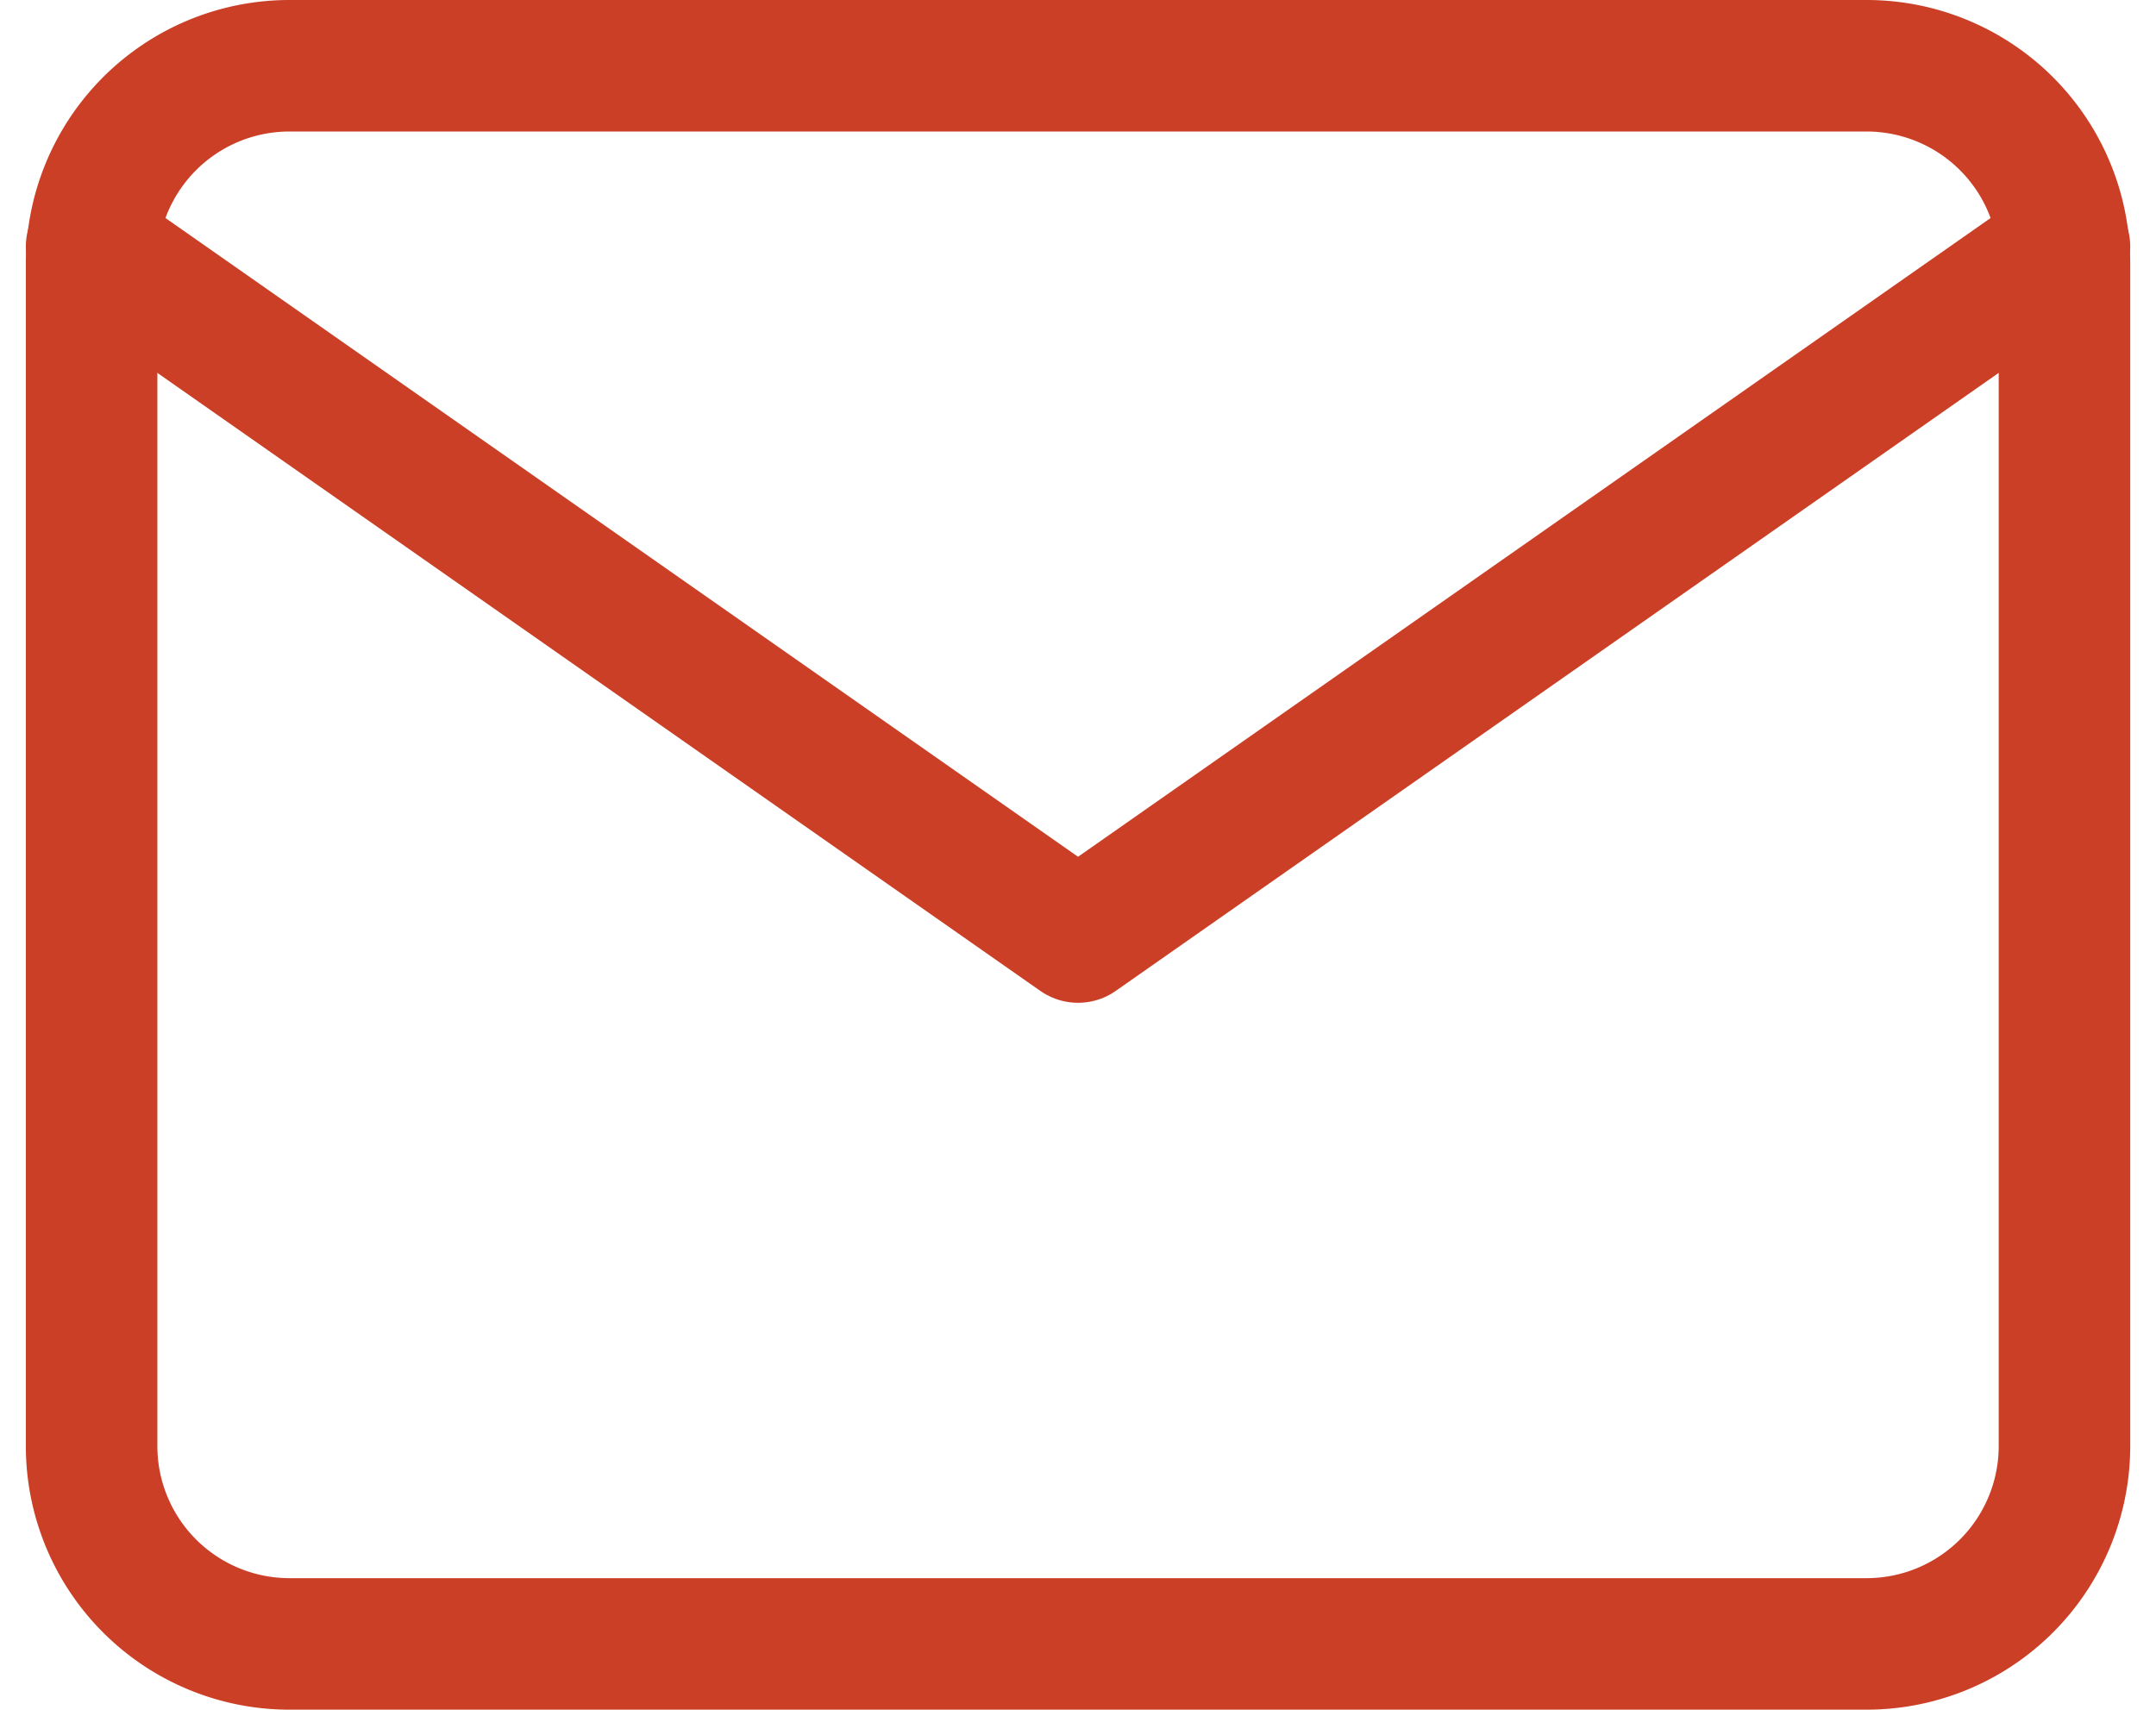
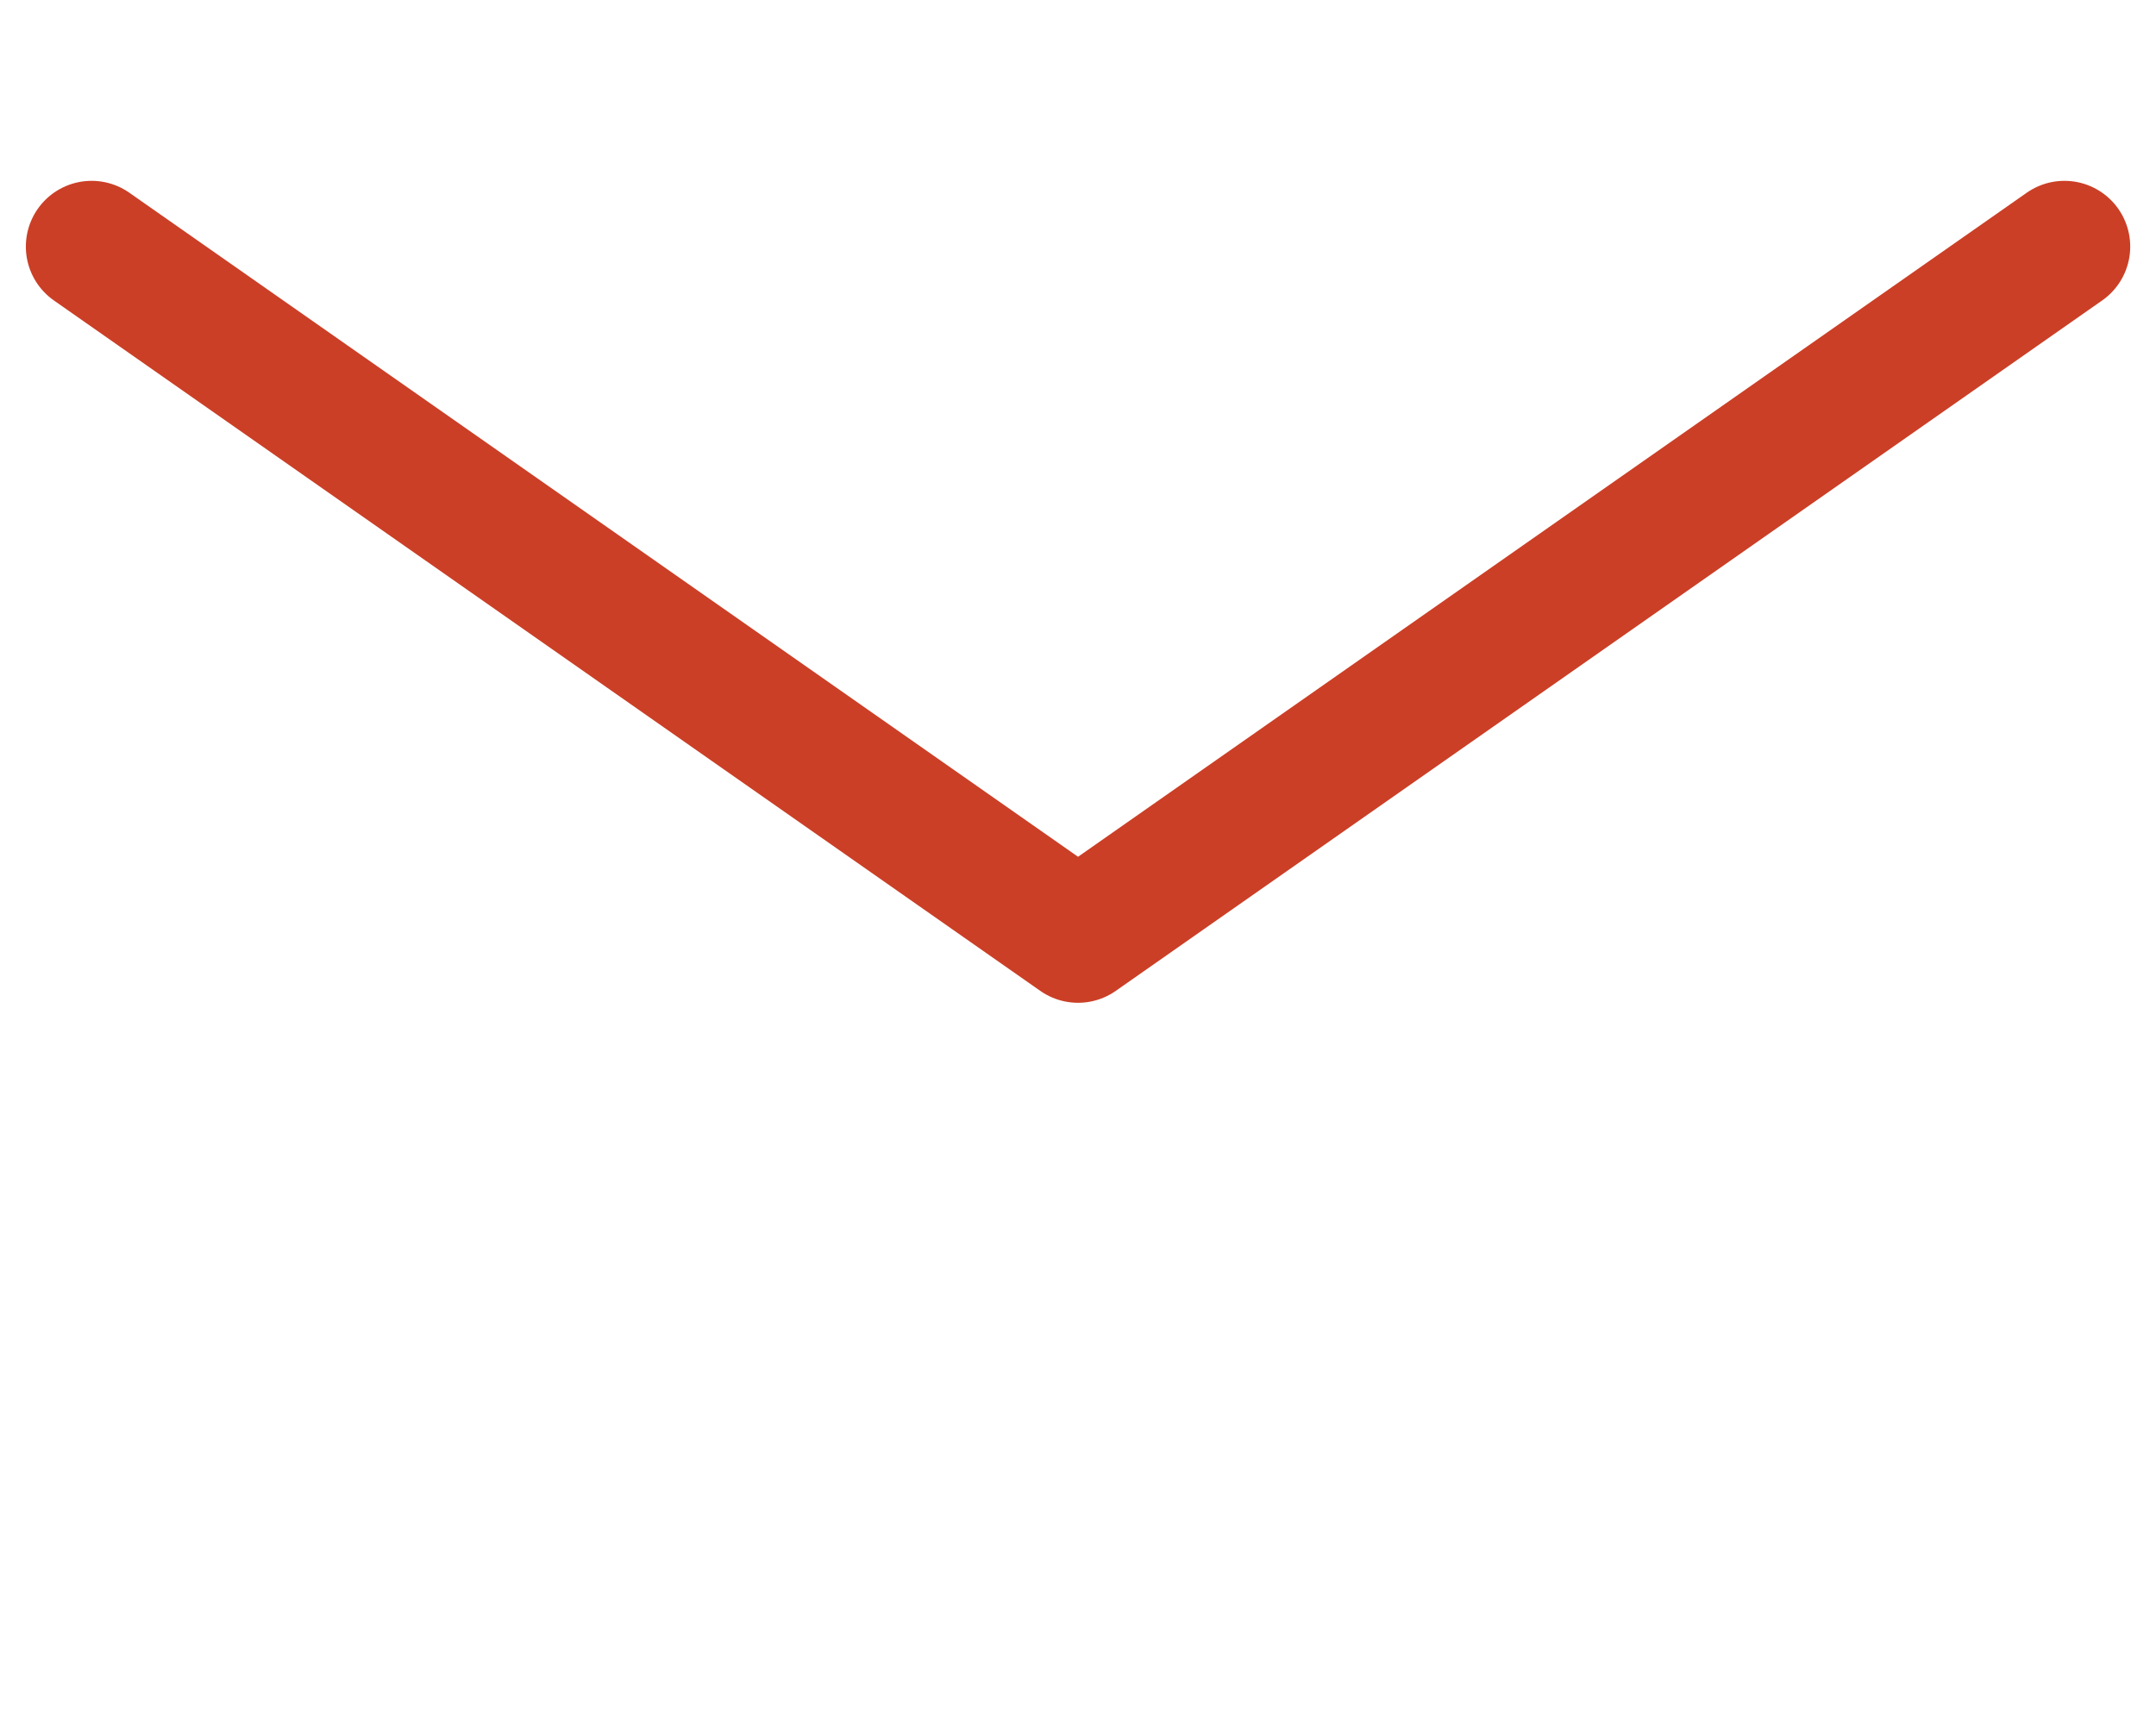
<svg xmlns="http://www.w3.org/2000/svg" width="32.785" height="26" viewBox="0 0 32.785 26">
  <g id="Group_876" data-name="Group 876" transform="translate(-881.607 -825)">
-     <path id="Path_1023" data-name="Path 1023" d="M6,6H30a3.009,3.009,0,0,1,3,3V27a3.009,3.009,0,0,1-3,3H6a3.009,3.009,0,0,1-3-3V9A3.009,3.009,0,0,1,6,6Z" transform="translate(880 820)" fill="none" stroke="#cb3f26" stroke-linecap="round" stroke-linejoin="round" stroke-width="2" />
    <path id="Path_1024" data-name="Path 1024" d="M33,9,18,19.5,3,9" transform="translate(880 819.75)" fill="none" stroke="#cb3f26" stroke-linecap="round" stroke-linejoin="round" stroke-width="2" />
  </g>
</svg>